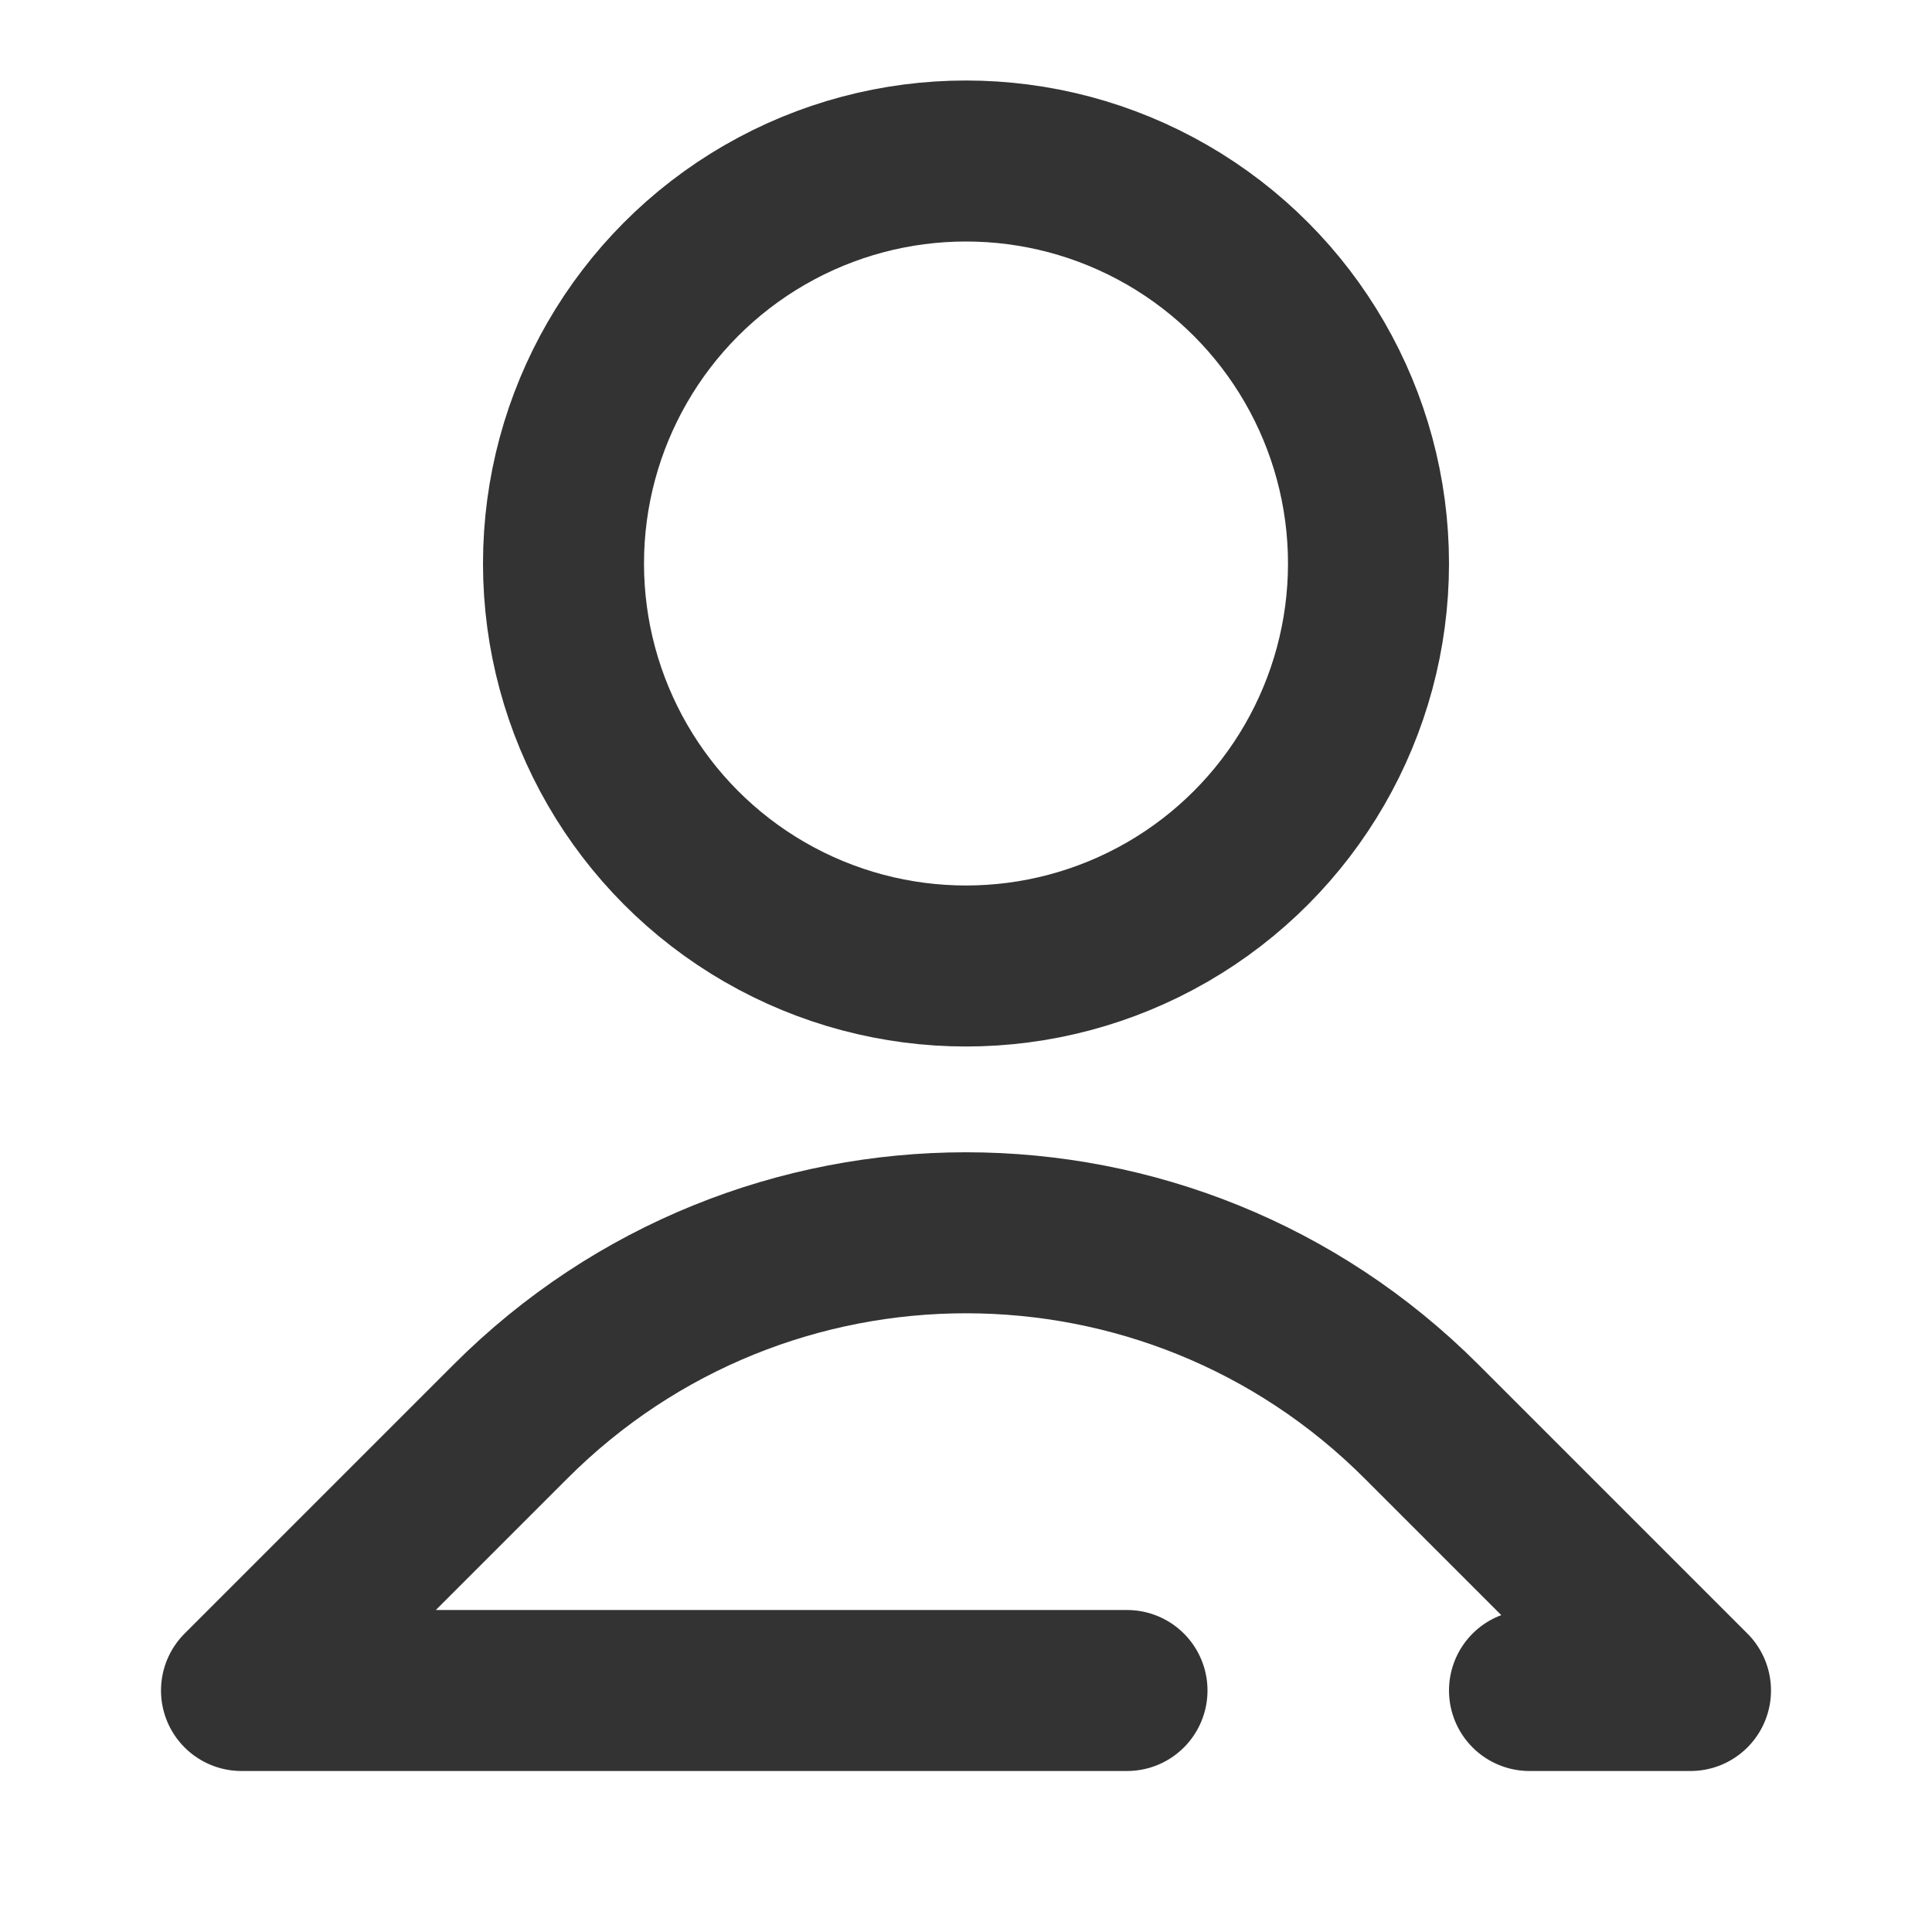
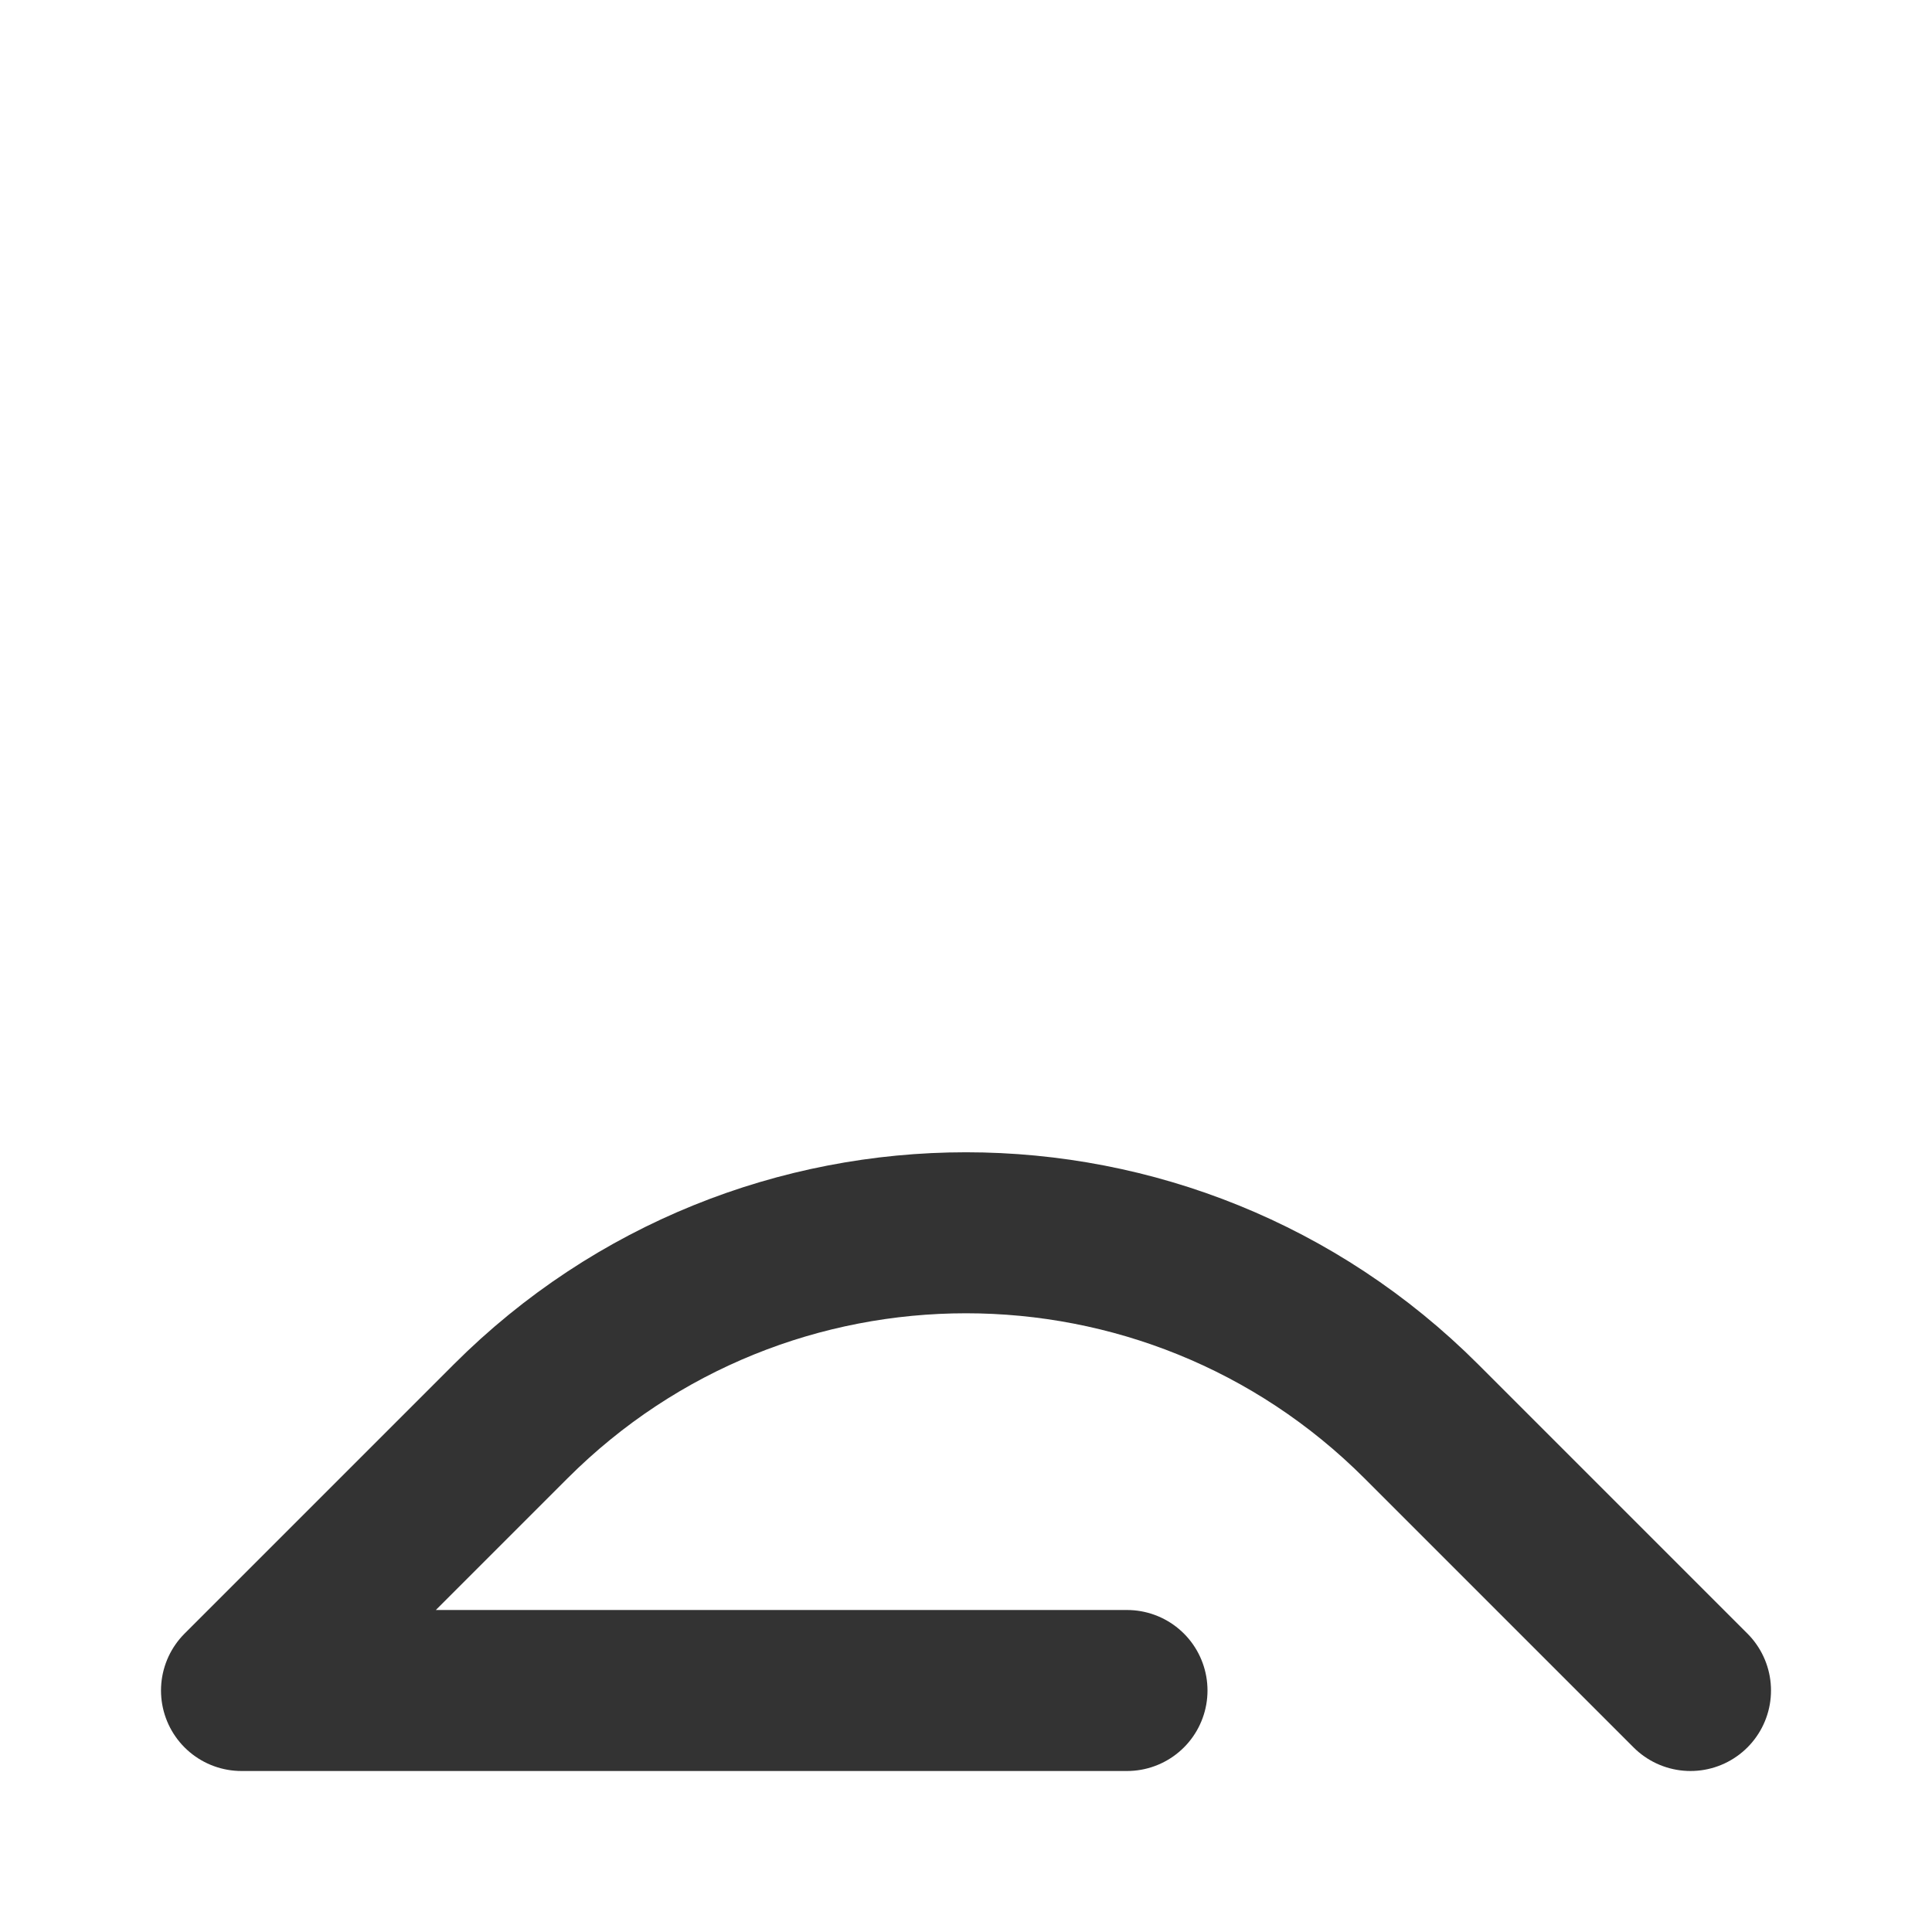
<svg xmlns="http://www.w3.org/2000/svg" width="24px" height="24px" viewBox="0 0 24 24" version="1.1">
  <title>icon/mine_24</title>
  <desc>Created with Sketch.</desc>
  <g id="组件" stroke="none" stroke-width="1" fill="none" fill-rule="evenodd">
    <g id="icon/mine_24">
      <g>
-         <rect id="矩形" opacity="0.471" x="0" y="0" width="24" height="24" />
-         <path d="M14,21 L3,21 L6.343,17.657 C9.467,14.533 14.533,14.533 17.657,17.657 L21,21 L19,21" id="路径-3" stroke="#333333" stroke-width="2" stroke-linecap="round" stroke-linejoin="round" />
-         <circle id="椭圆形" stroke="#333333" stroke-width="2" stroke-linecap="round" stroke-linejoin="round" cx="12" cy="7" r="5" />
+         <path d="M14,21 L3,21 L6.343,17.657 C9.467,14.533 14.533,14.533 17.657,17.657 L21,21 " id="路径-3" stroke="#333333" stroke-width="2" stroke-linecap="round" stroke-linejoin="round" />
      </g>
    </g>
  </g>
</svg>